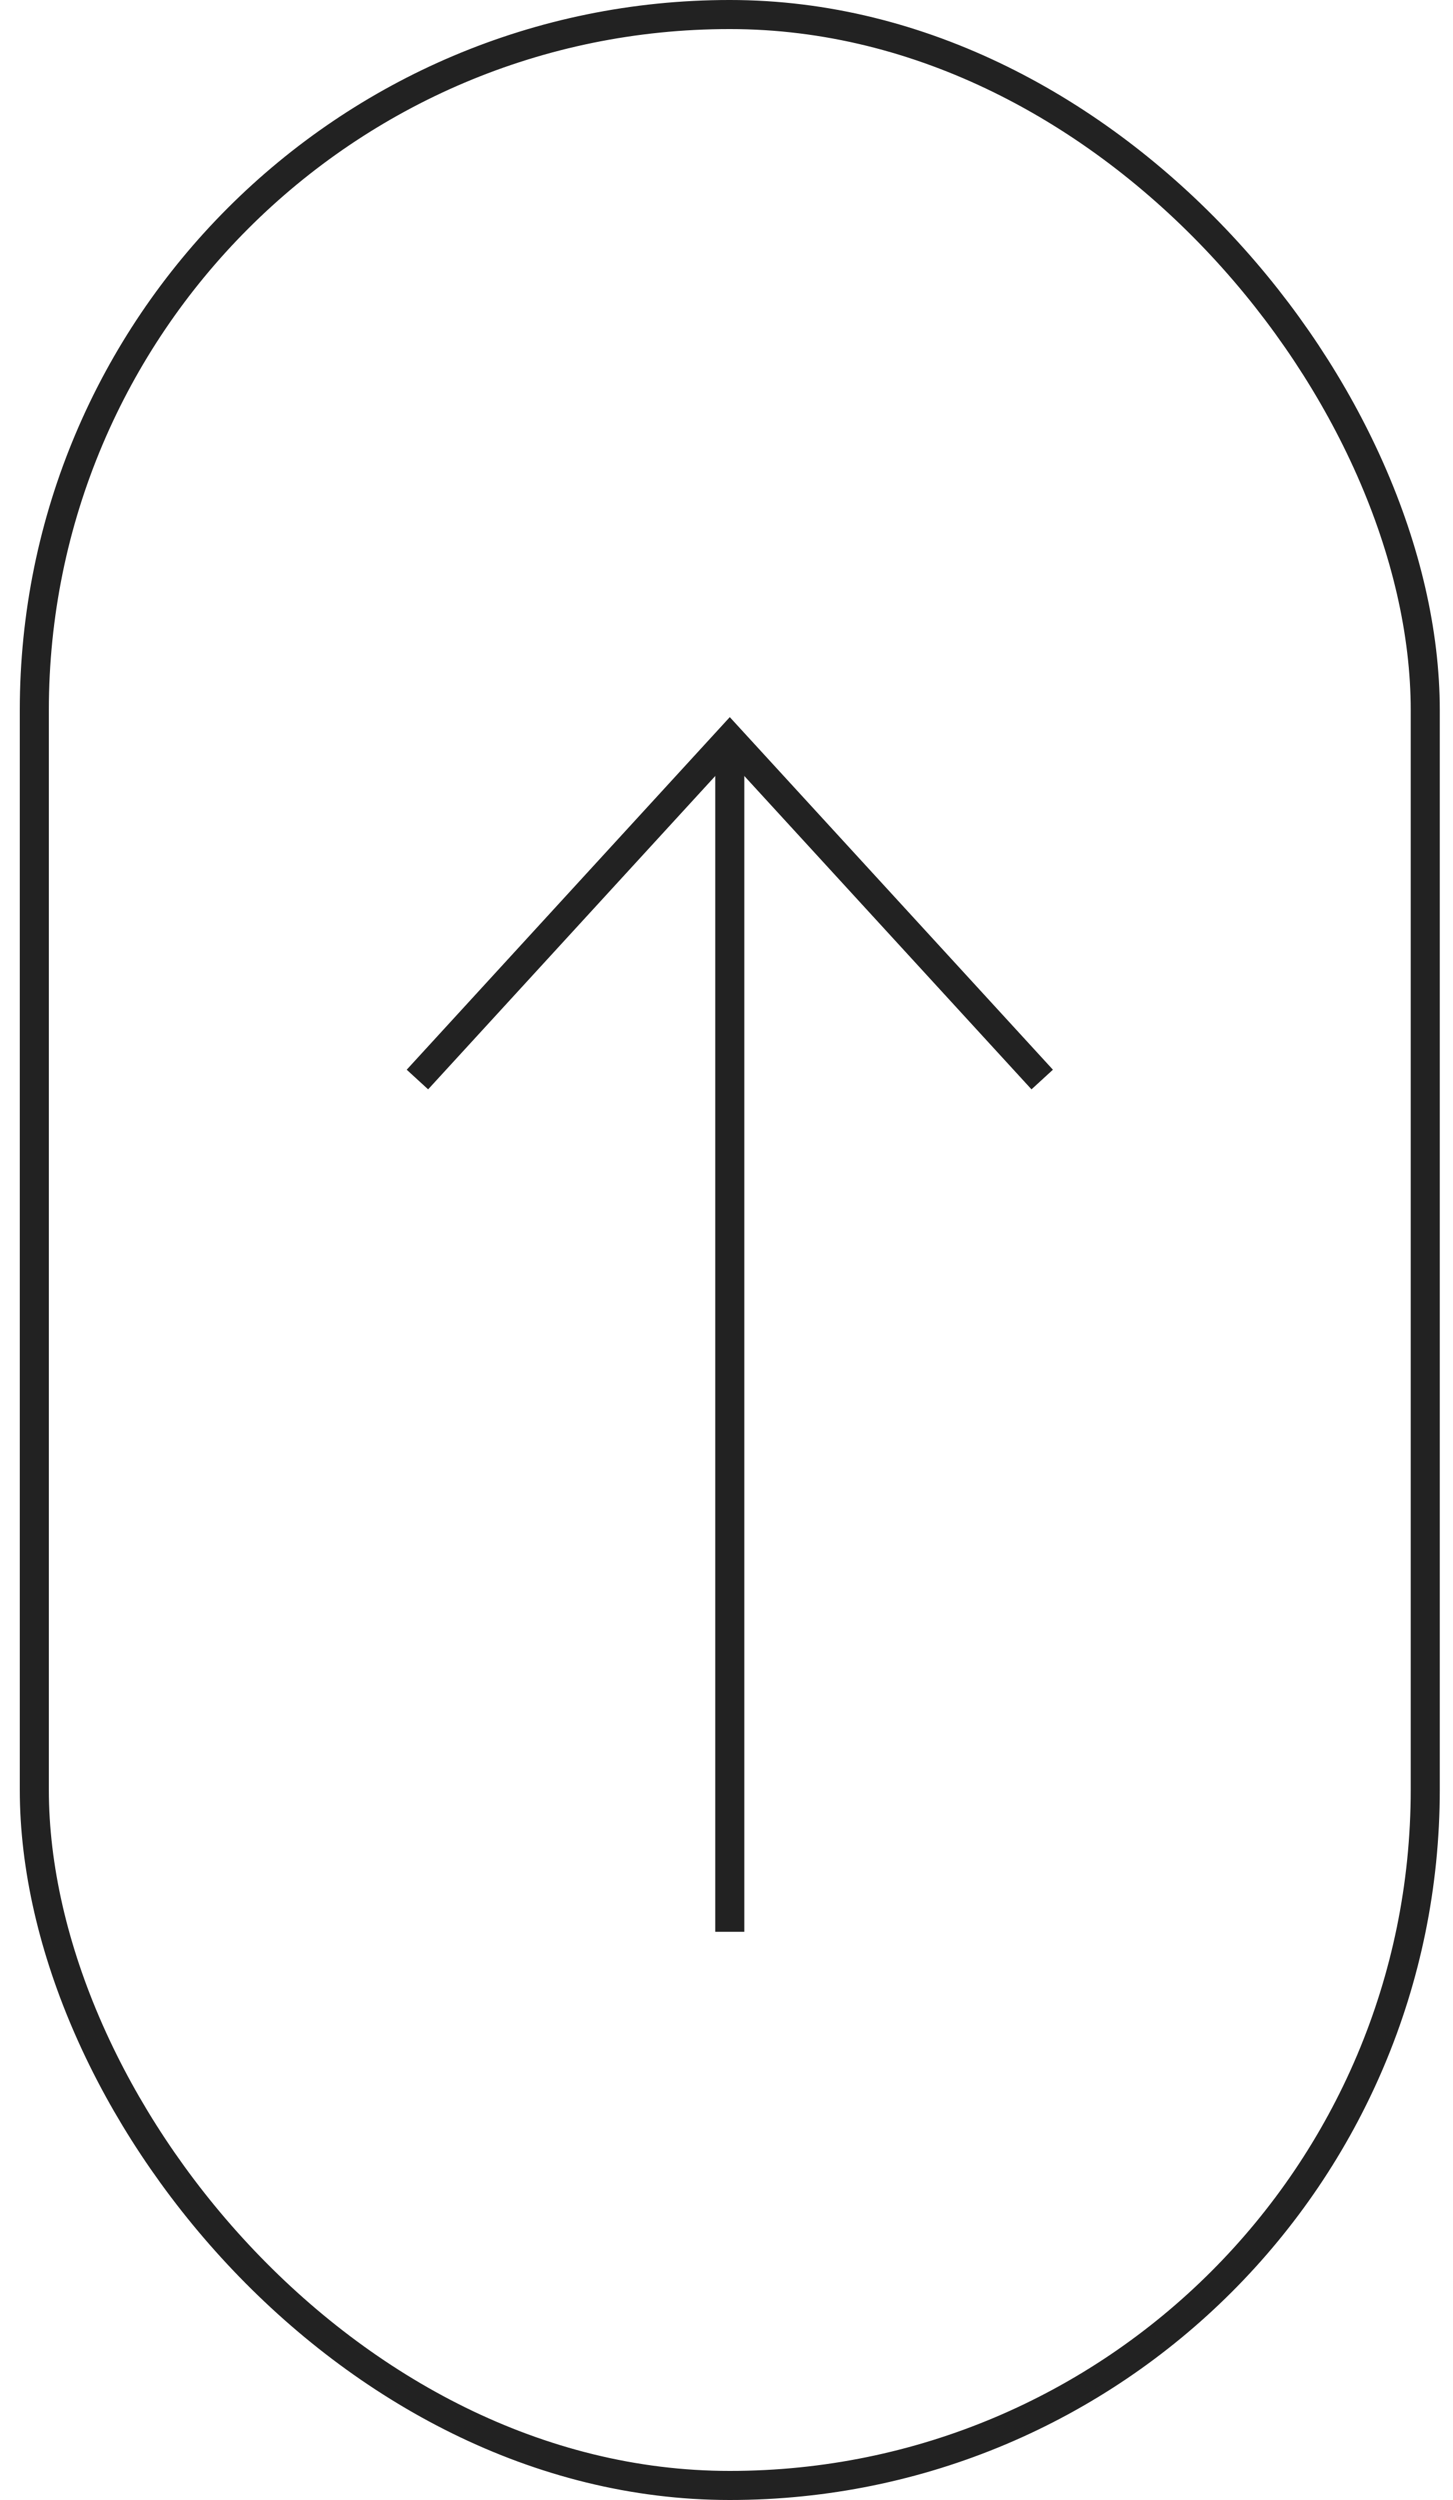
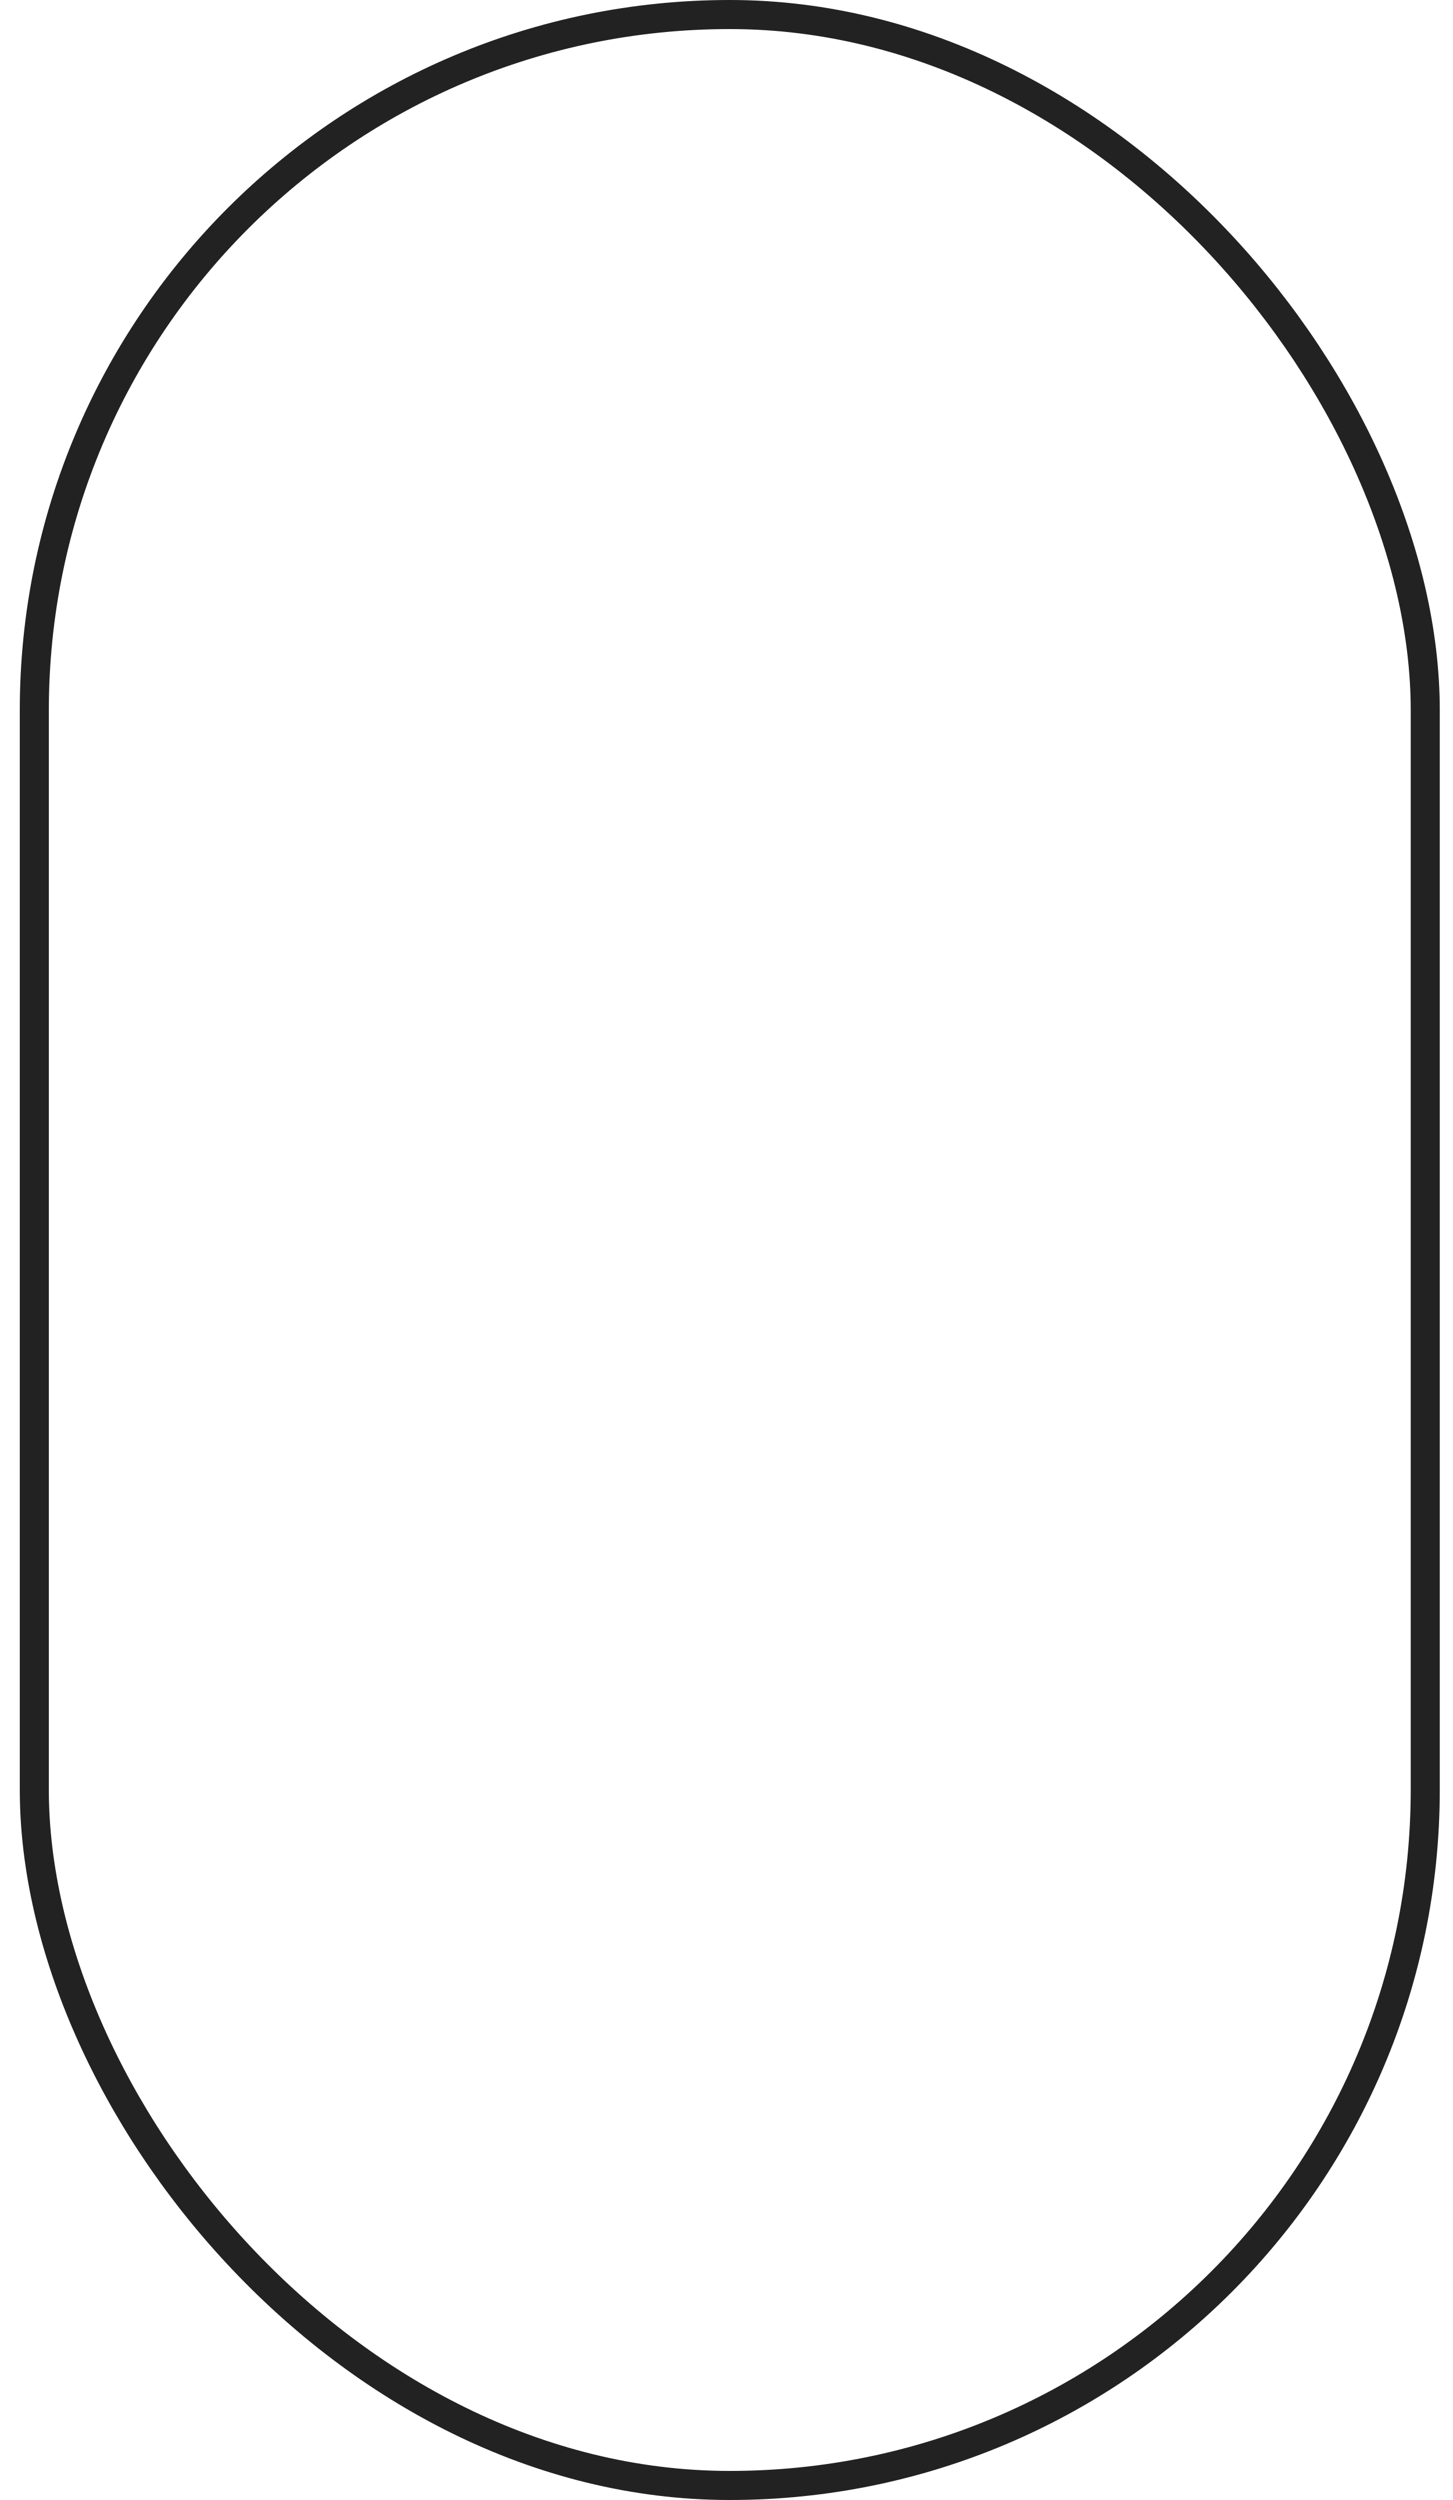
<svg xmlns="http://www.w3.org/2000/svg" width="50" height="86" viewBox="0 0 50 86" fill="none">
  <rect x="49.045" y="85.5" width="47.864" height="85" rx="23.932" transform="rotate(-180 49.045 85.5)" stroke="#222222" />
-   <path d="M25.113 66.454L25.113 25.409" stroke="#222222" />
-   <path d="M35.864 37.136L25.113 25.409L14.364 37.136" stroke="#222222" />
</svg>